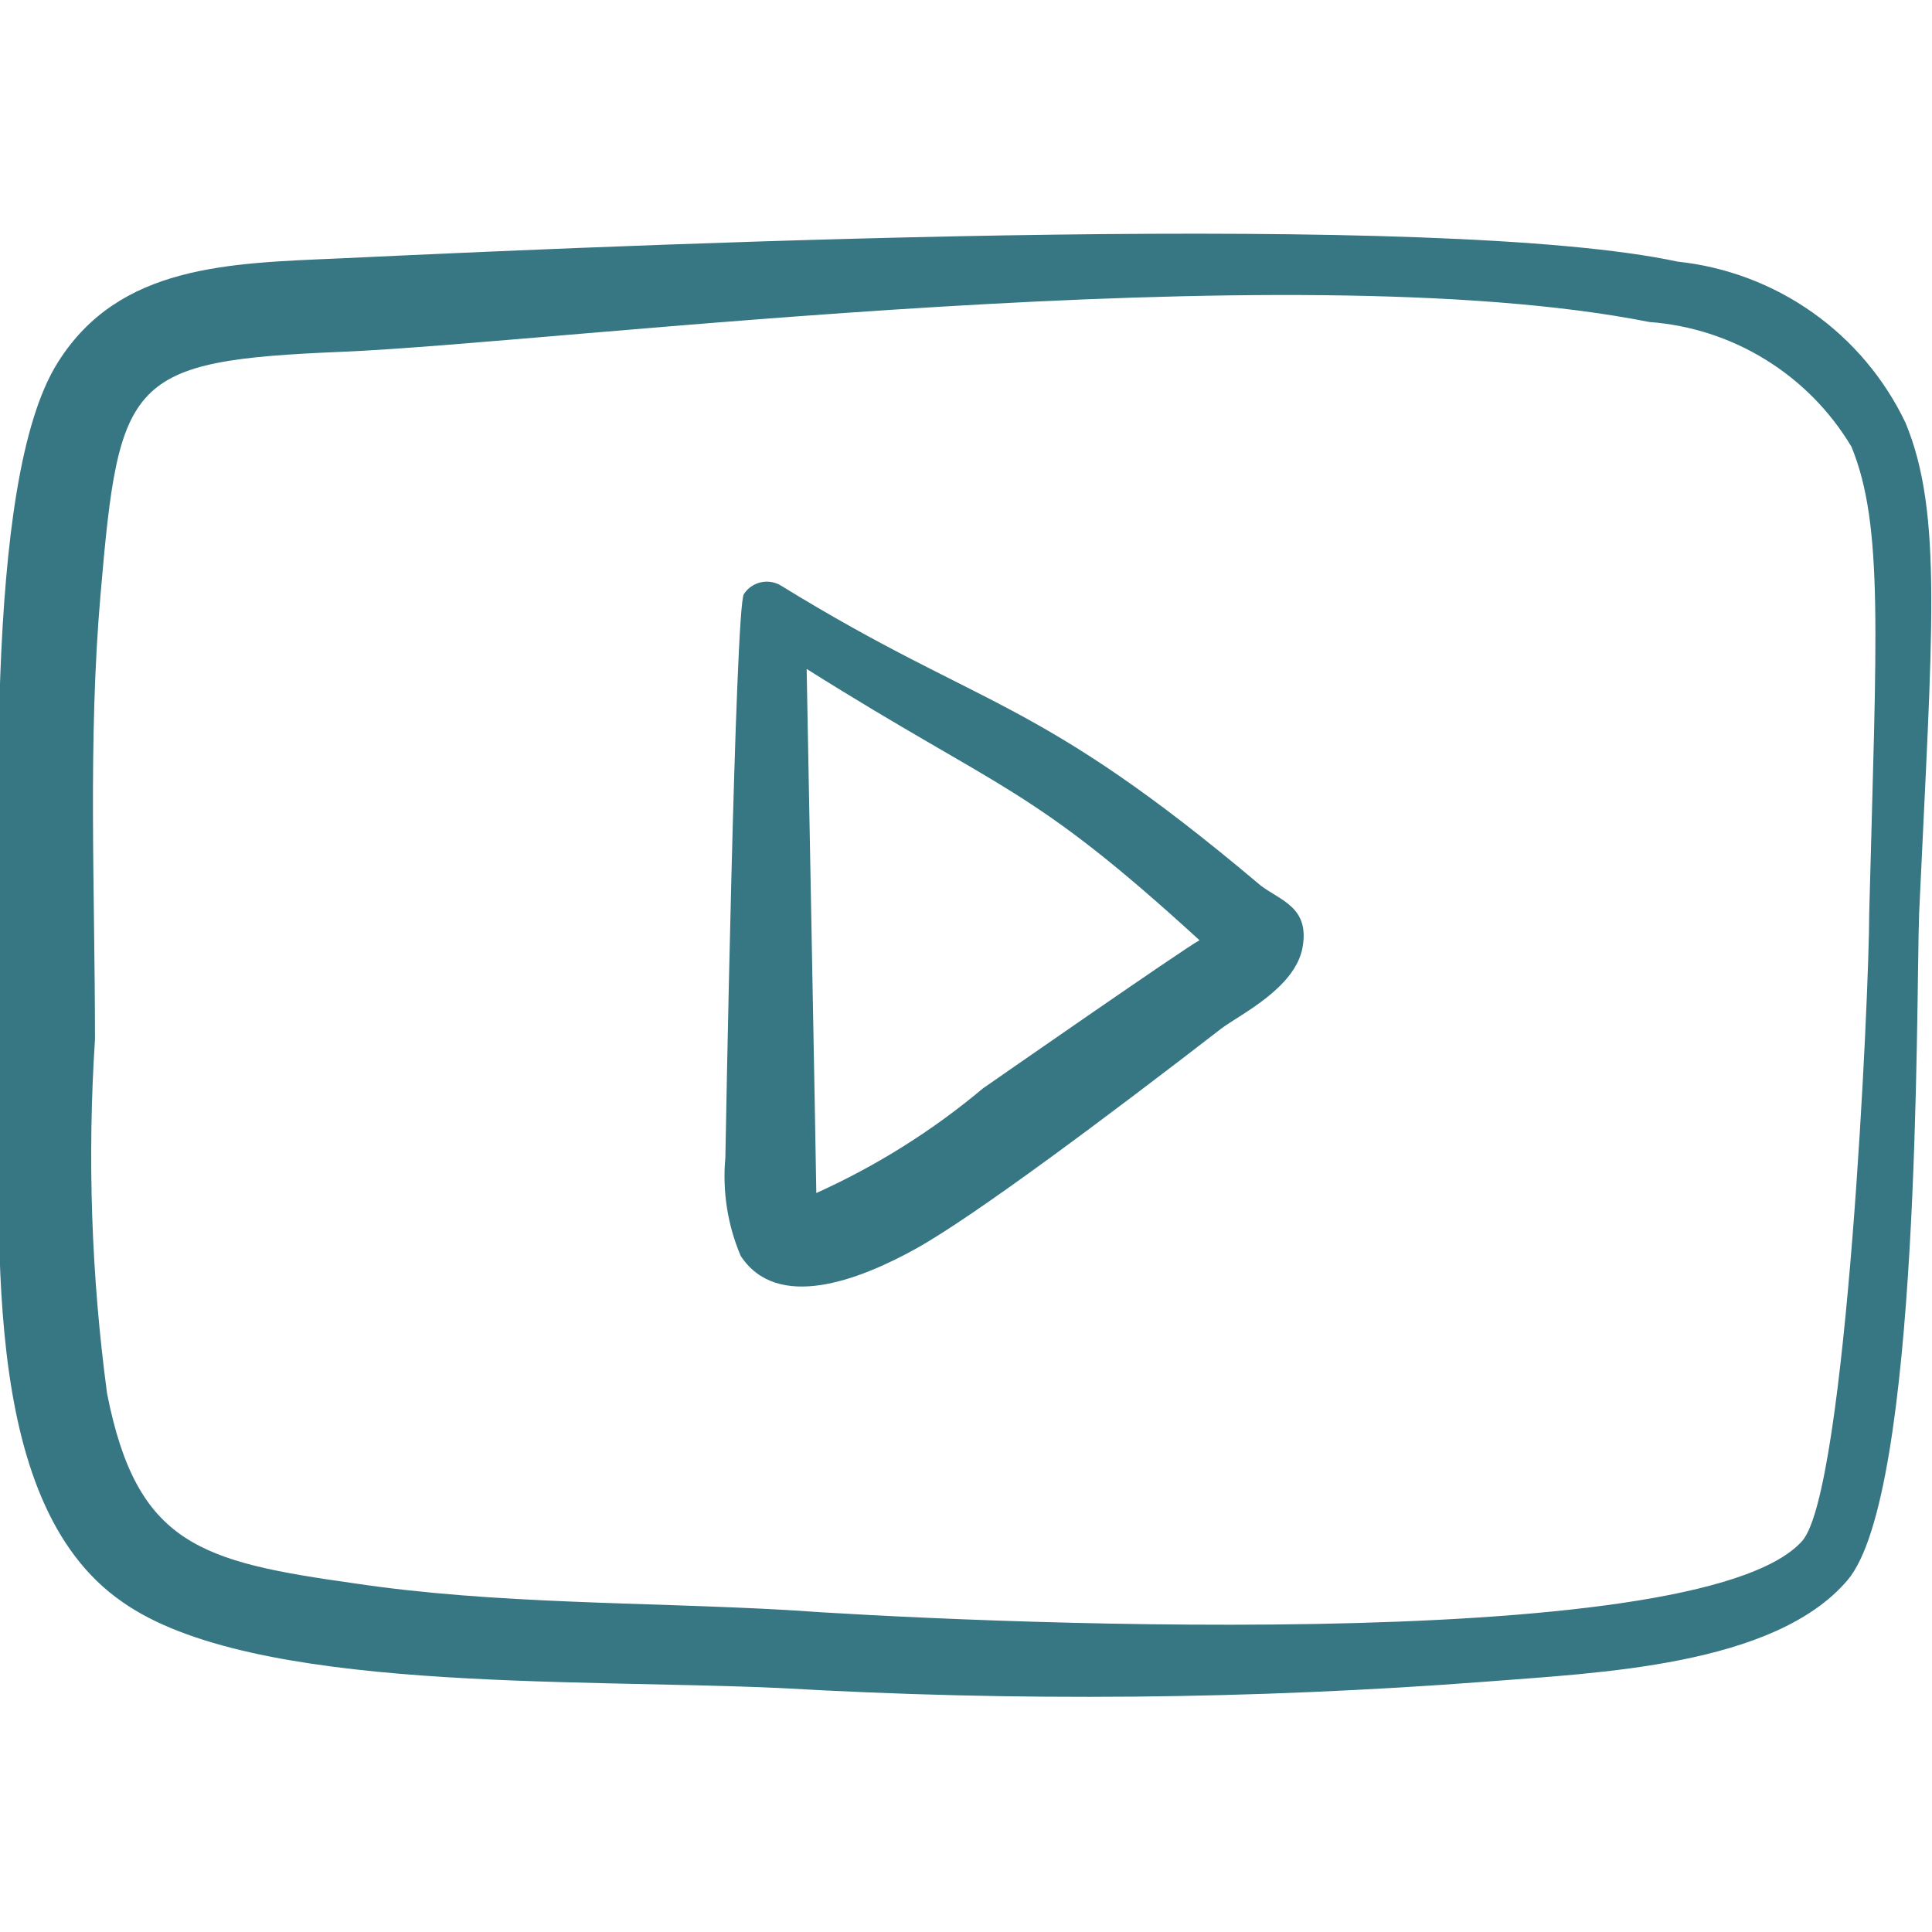
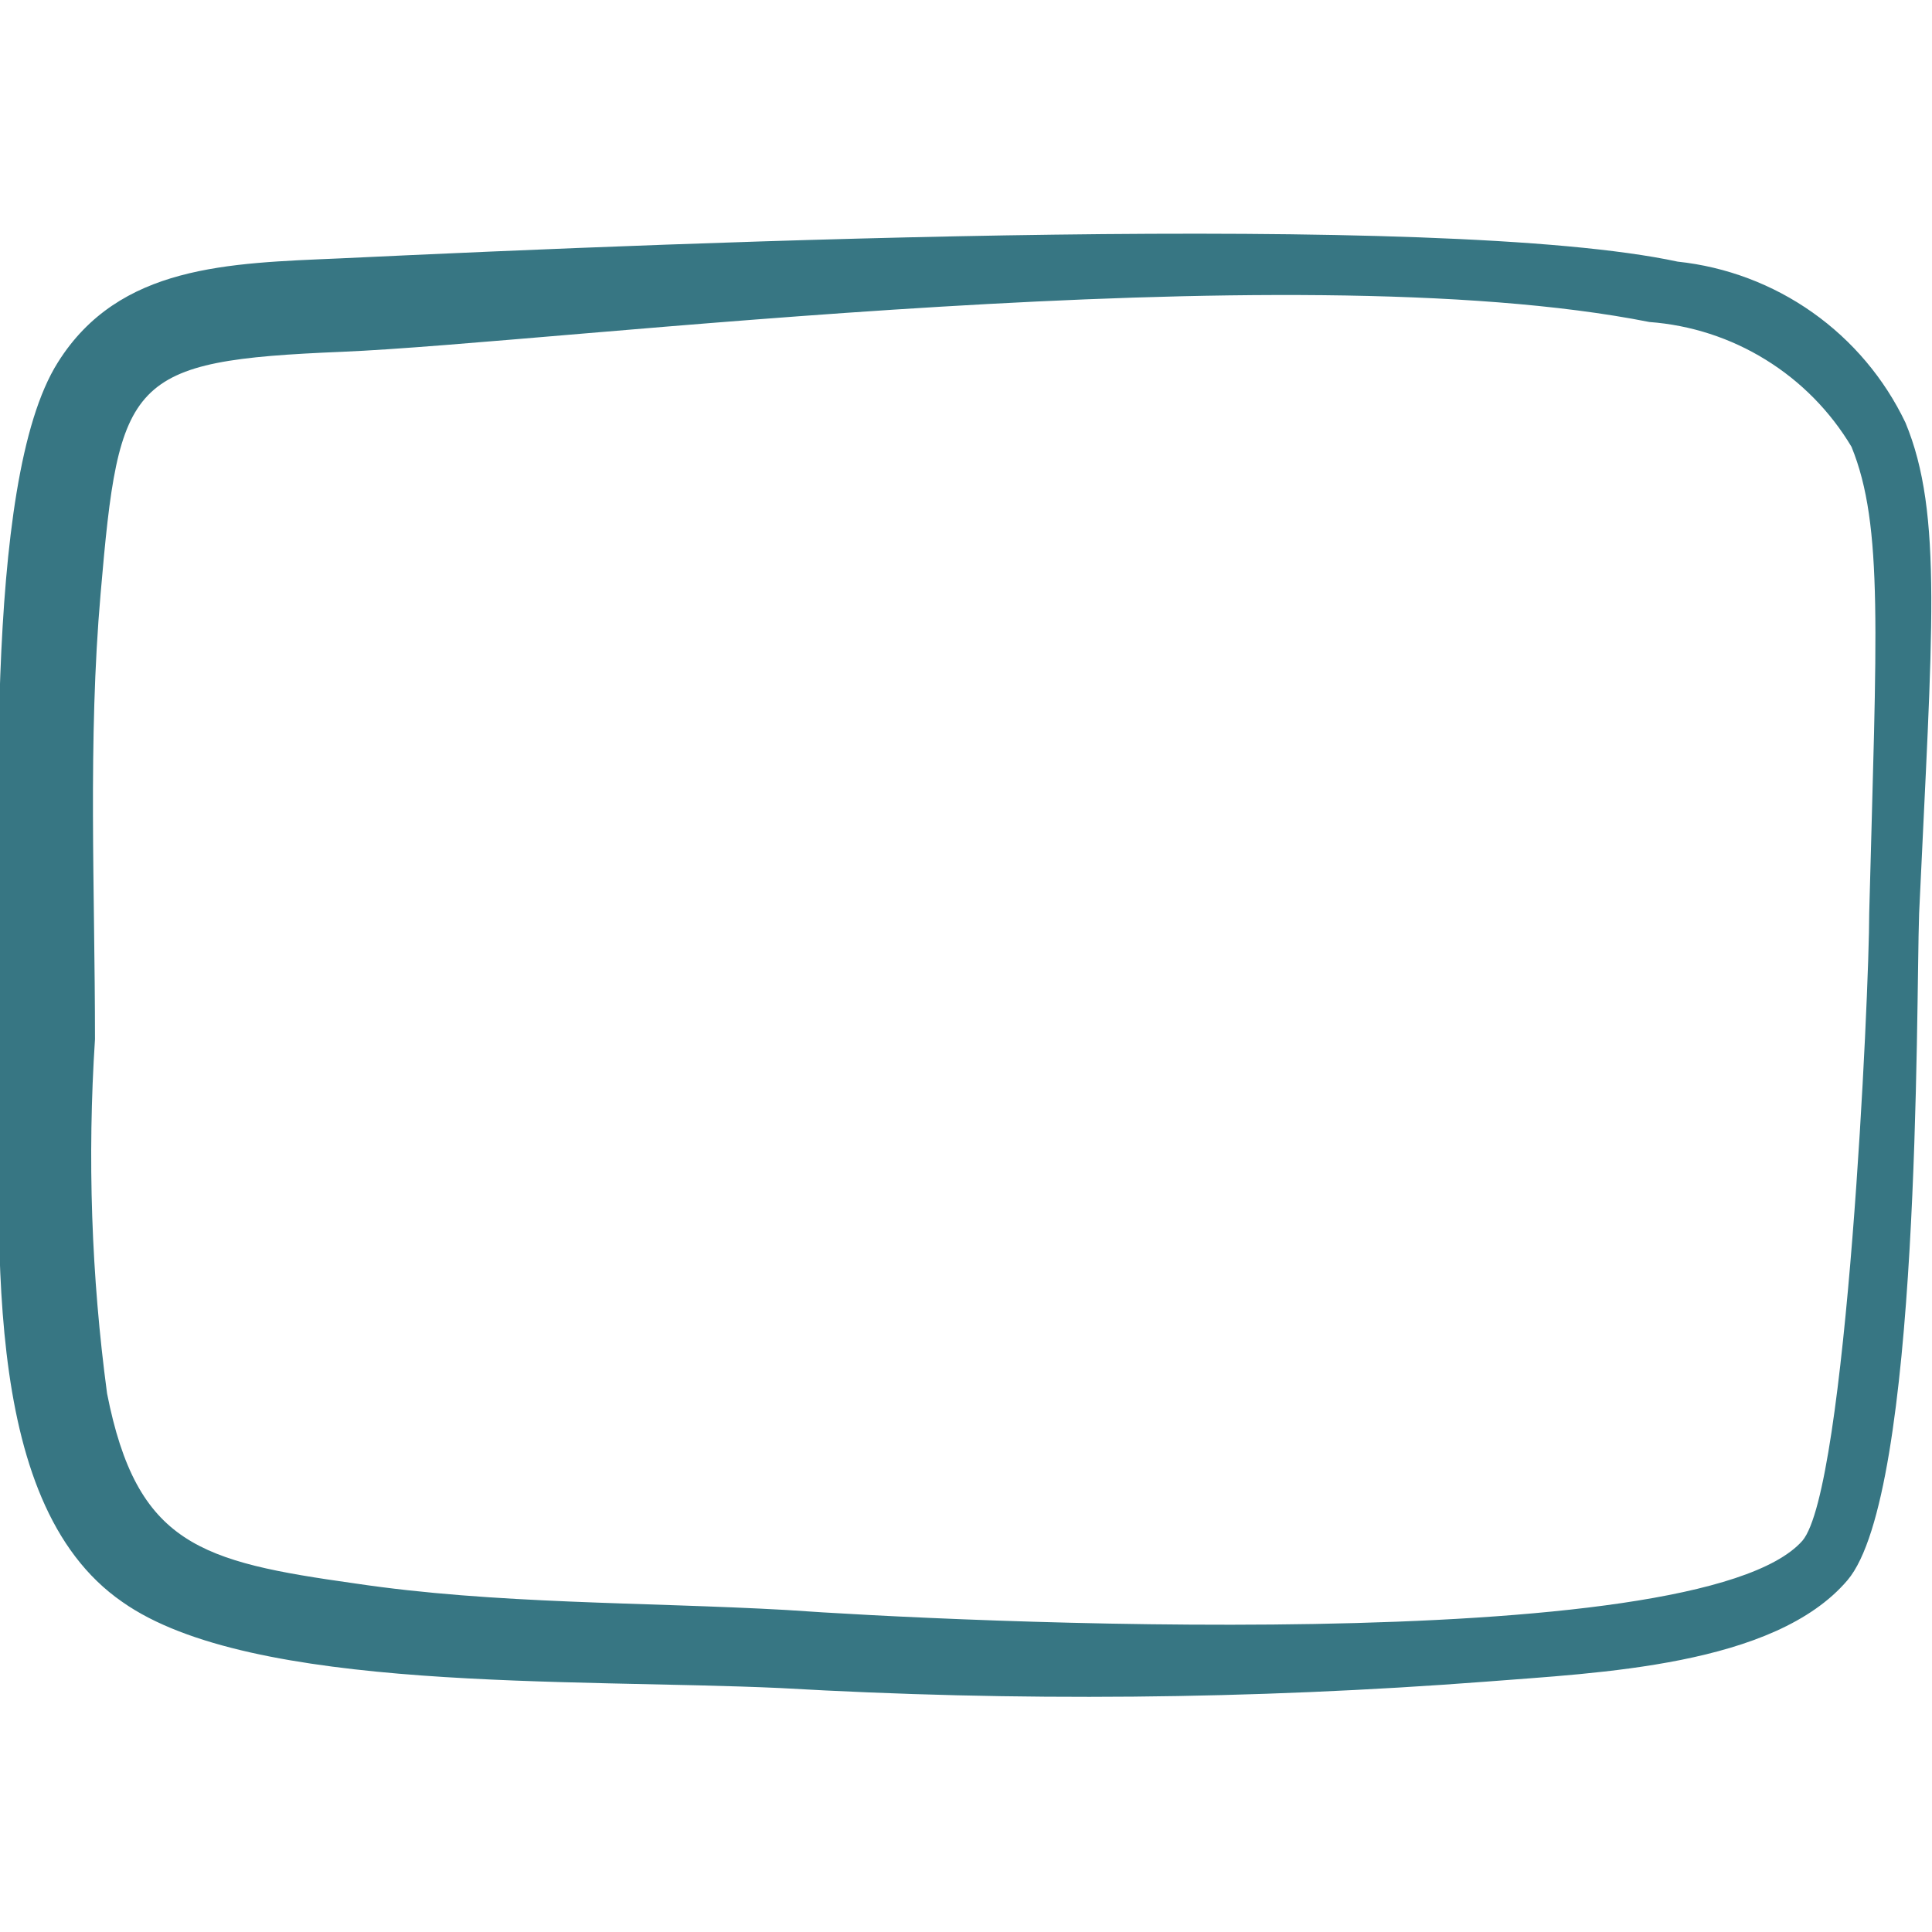
<svg xmlns="http://www.w3.org/2000/svg" width="67" height="67" viewBox="0 0 67 67" fill="none">
  <g clip-path="url(#clip0_87_18)">
-     <path d="M43.719 30.709C35.847 24.064 34.144 24.651 27.109 20.324C26.898 20.187 26.641 20.139 26.395 20.192C26.149 20.244 25.934 20.392 25.797 20.603C25.49 21.049 25.155 40.144 25.155 40.144C25.048 41.306 25.23 42.476 25.685 43.55C26.942 45.477 29.761 44.416 31.771 43.299C33.781 42.182 38.443 38.693 42.38 35.65C43.022 35.175 44.92 34.254 45.171 32.858C45.422 31.462 44.417 31.239 43.719 30.709ZM34.088 37.744C32.337 39.212 30.393 40.433 28.309 41.373C28.309 40.954 27.974 23.311 27.974 23.199C34.814 27.498 35.679 27.191 41.598 32.607C41.151 32.83 34.088 37.744 34.088 37.744Z" fill="#377683" />
    <path d="M66.079 14.656C65.349 13.128 64.239 11.812 62.856 10.835C61.473 9.858 59.862 9.251 58.178 9.073C49.999 7.314 24.148 8.375 11.781 8.961C7.928 9.129 4.132 9.185 2.01 12.562C-0.642 16.75 -2.03717e-05 29.48 -2.03717e-05 36.013C-2.03717e-05 42.545 -0.81 52.065 4.243 55.554C8.71 58.709 19.849 58.206 27.079 58.541C35.227 59.011 43.397 58.937 51.534 58.318C55.387 58.011 61.528 57.788 64.069 54.8C66.609 51.813 66.442 34.896 66.553 31.685C67 21.97 67.391 17.811 66.079 14.656ZM64.823 31.657C64.823 34.449 64.041 51.646 62.505 53.432C58.876 57.536 32.746 56.224 27.275 55.833C22.333 55.554 17.169 55.638 12.311 54.912C6.951 54.158 4.746 53.572 3.713 48.324C3.167 44.253 3.027 40.139 3.294 36.04C3.294 30.876 3.043 25.683 3.49 20.575C4.132 13.121 4.439 12.507 11.865 12.2C19.29 11.893 44.667 8.682 57.201 11.167C58.631 11.273 60.014 11.721 61.233 12.475C62.453 13.228 63.473 14.263 64.208 15.494C65.325 18.23 65.074 21.97 64.823 31.657Z" fill="#377683" />
  </g>
  <defs>
    <clipPath id="clip0_87_18">
      <rect width="67" height="67" fill="white" />
    </clipPath>
  </defs>
</svg>